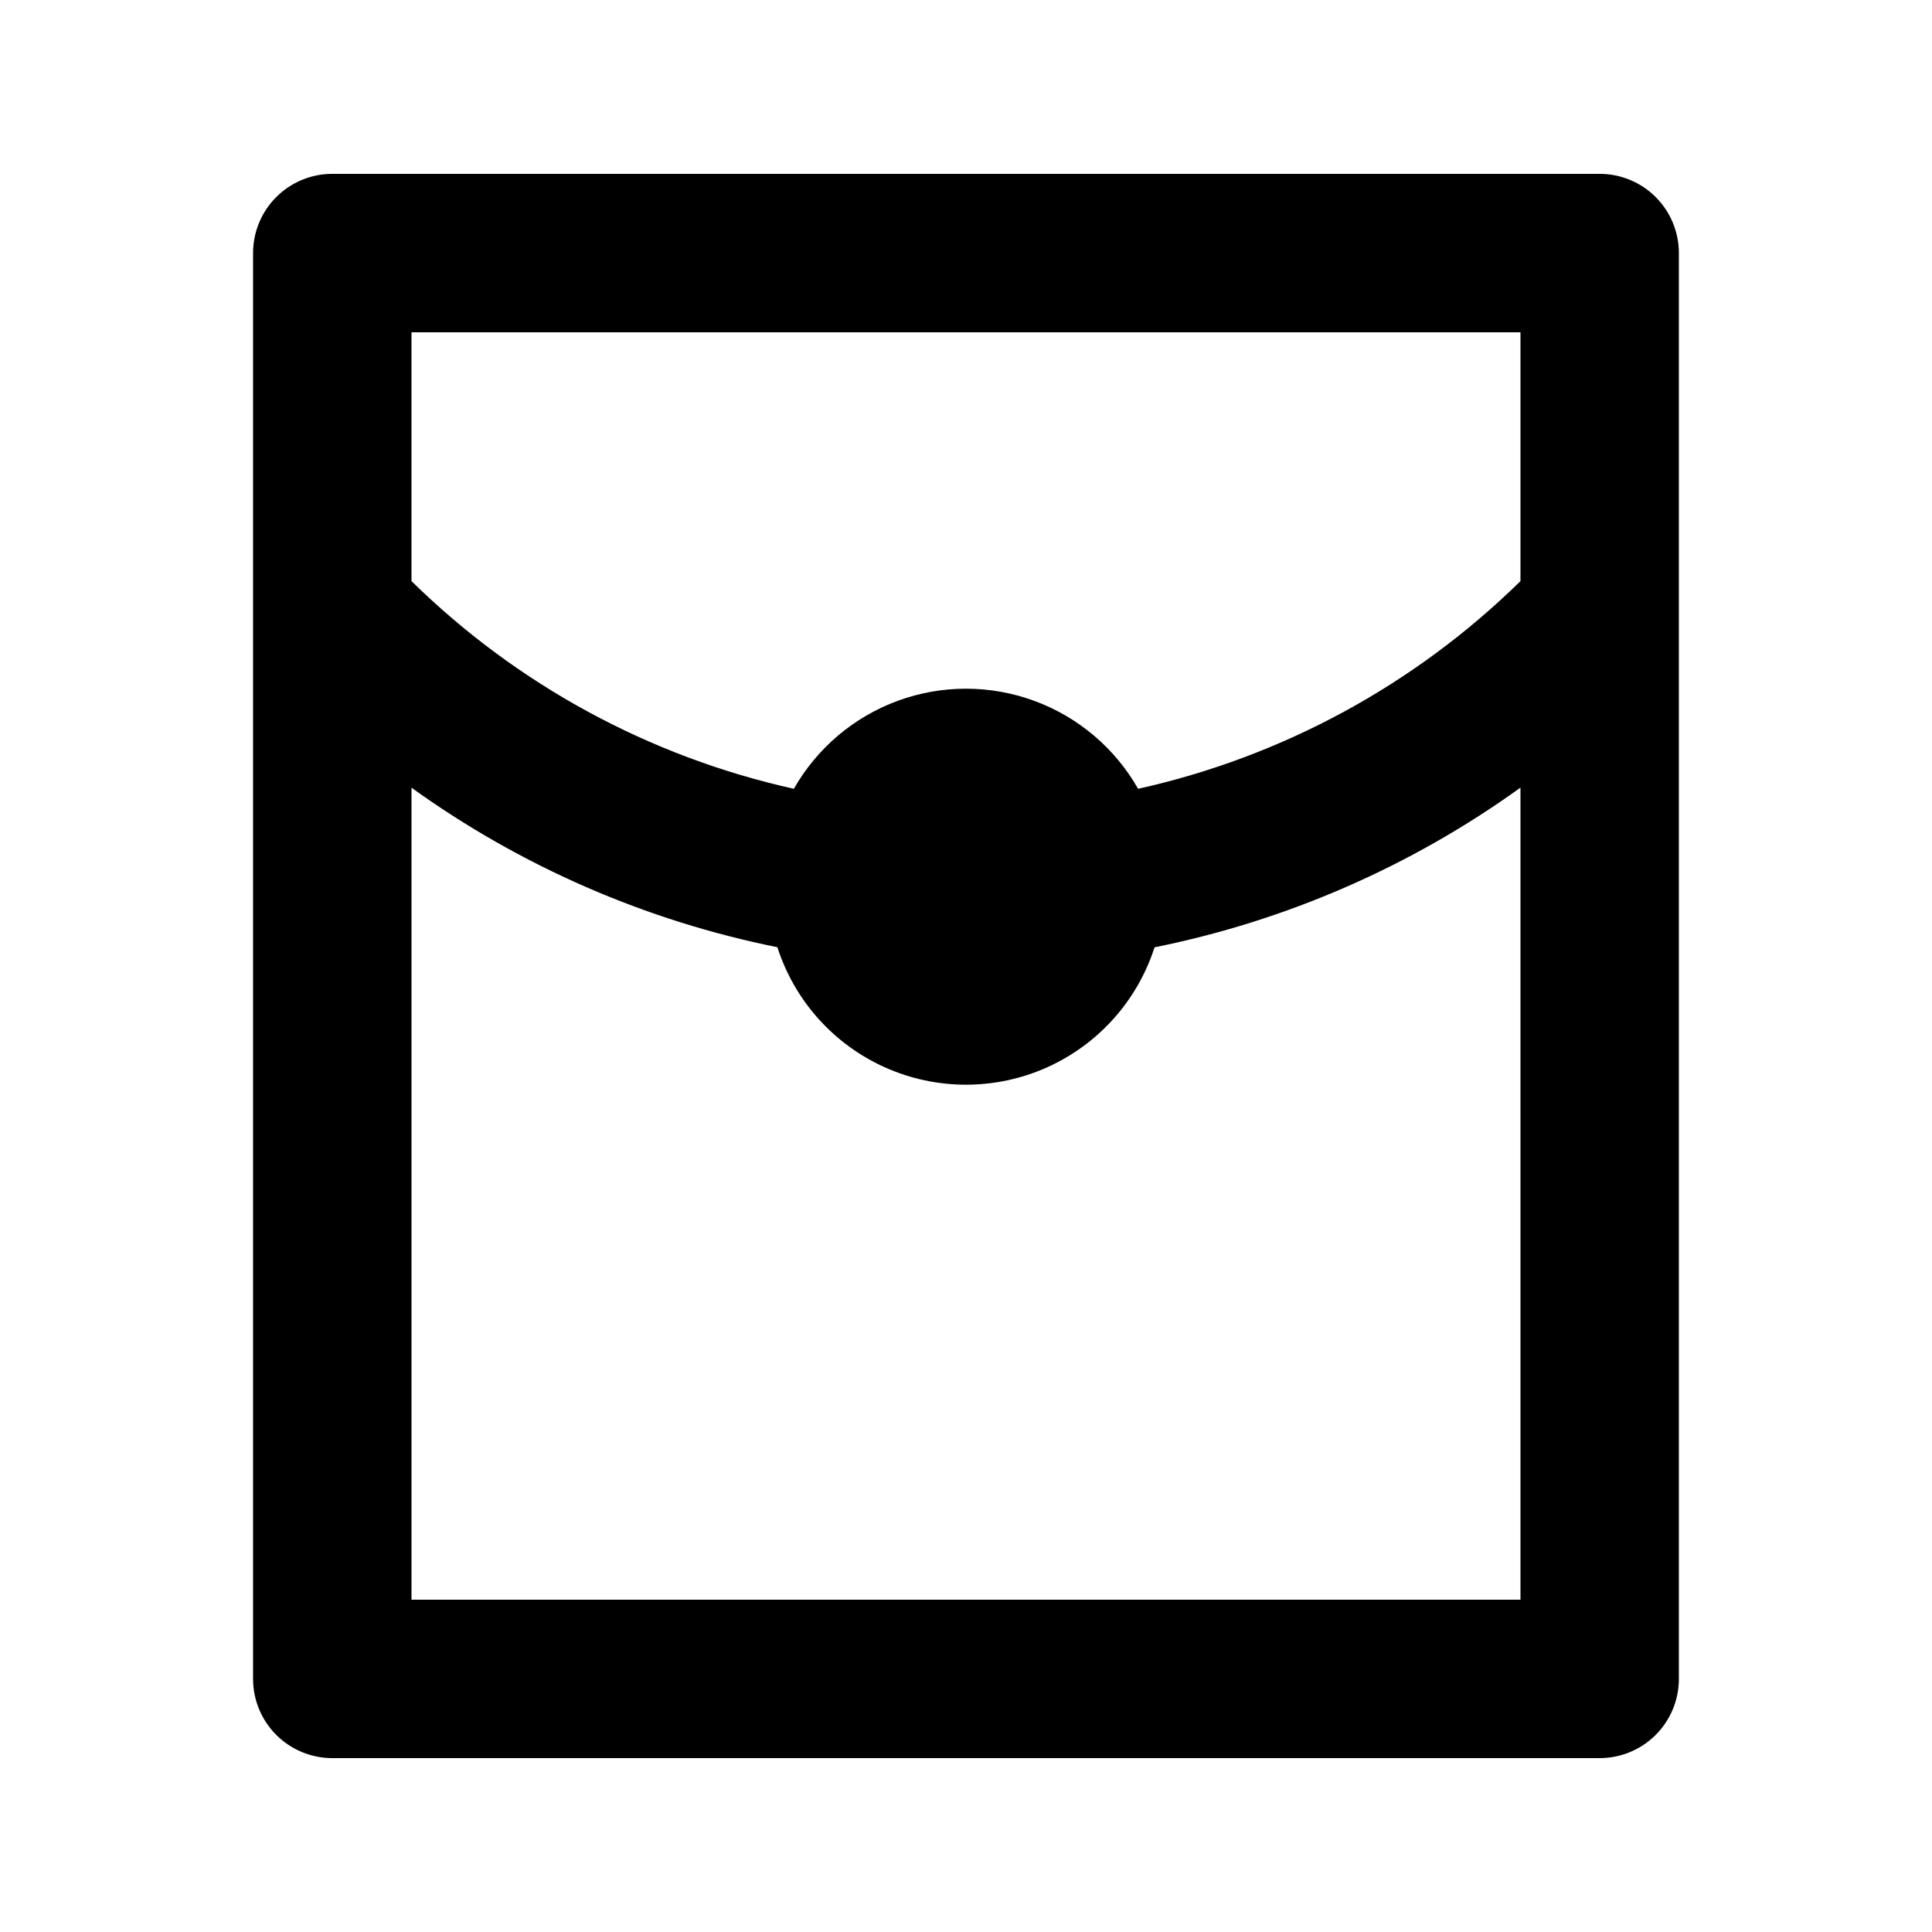
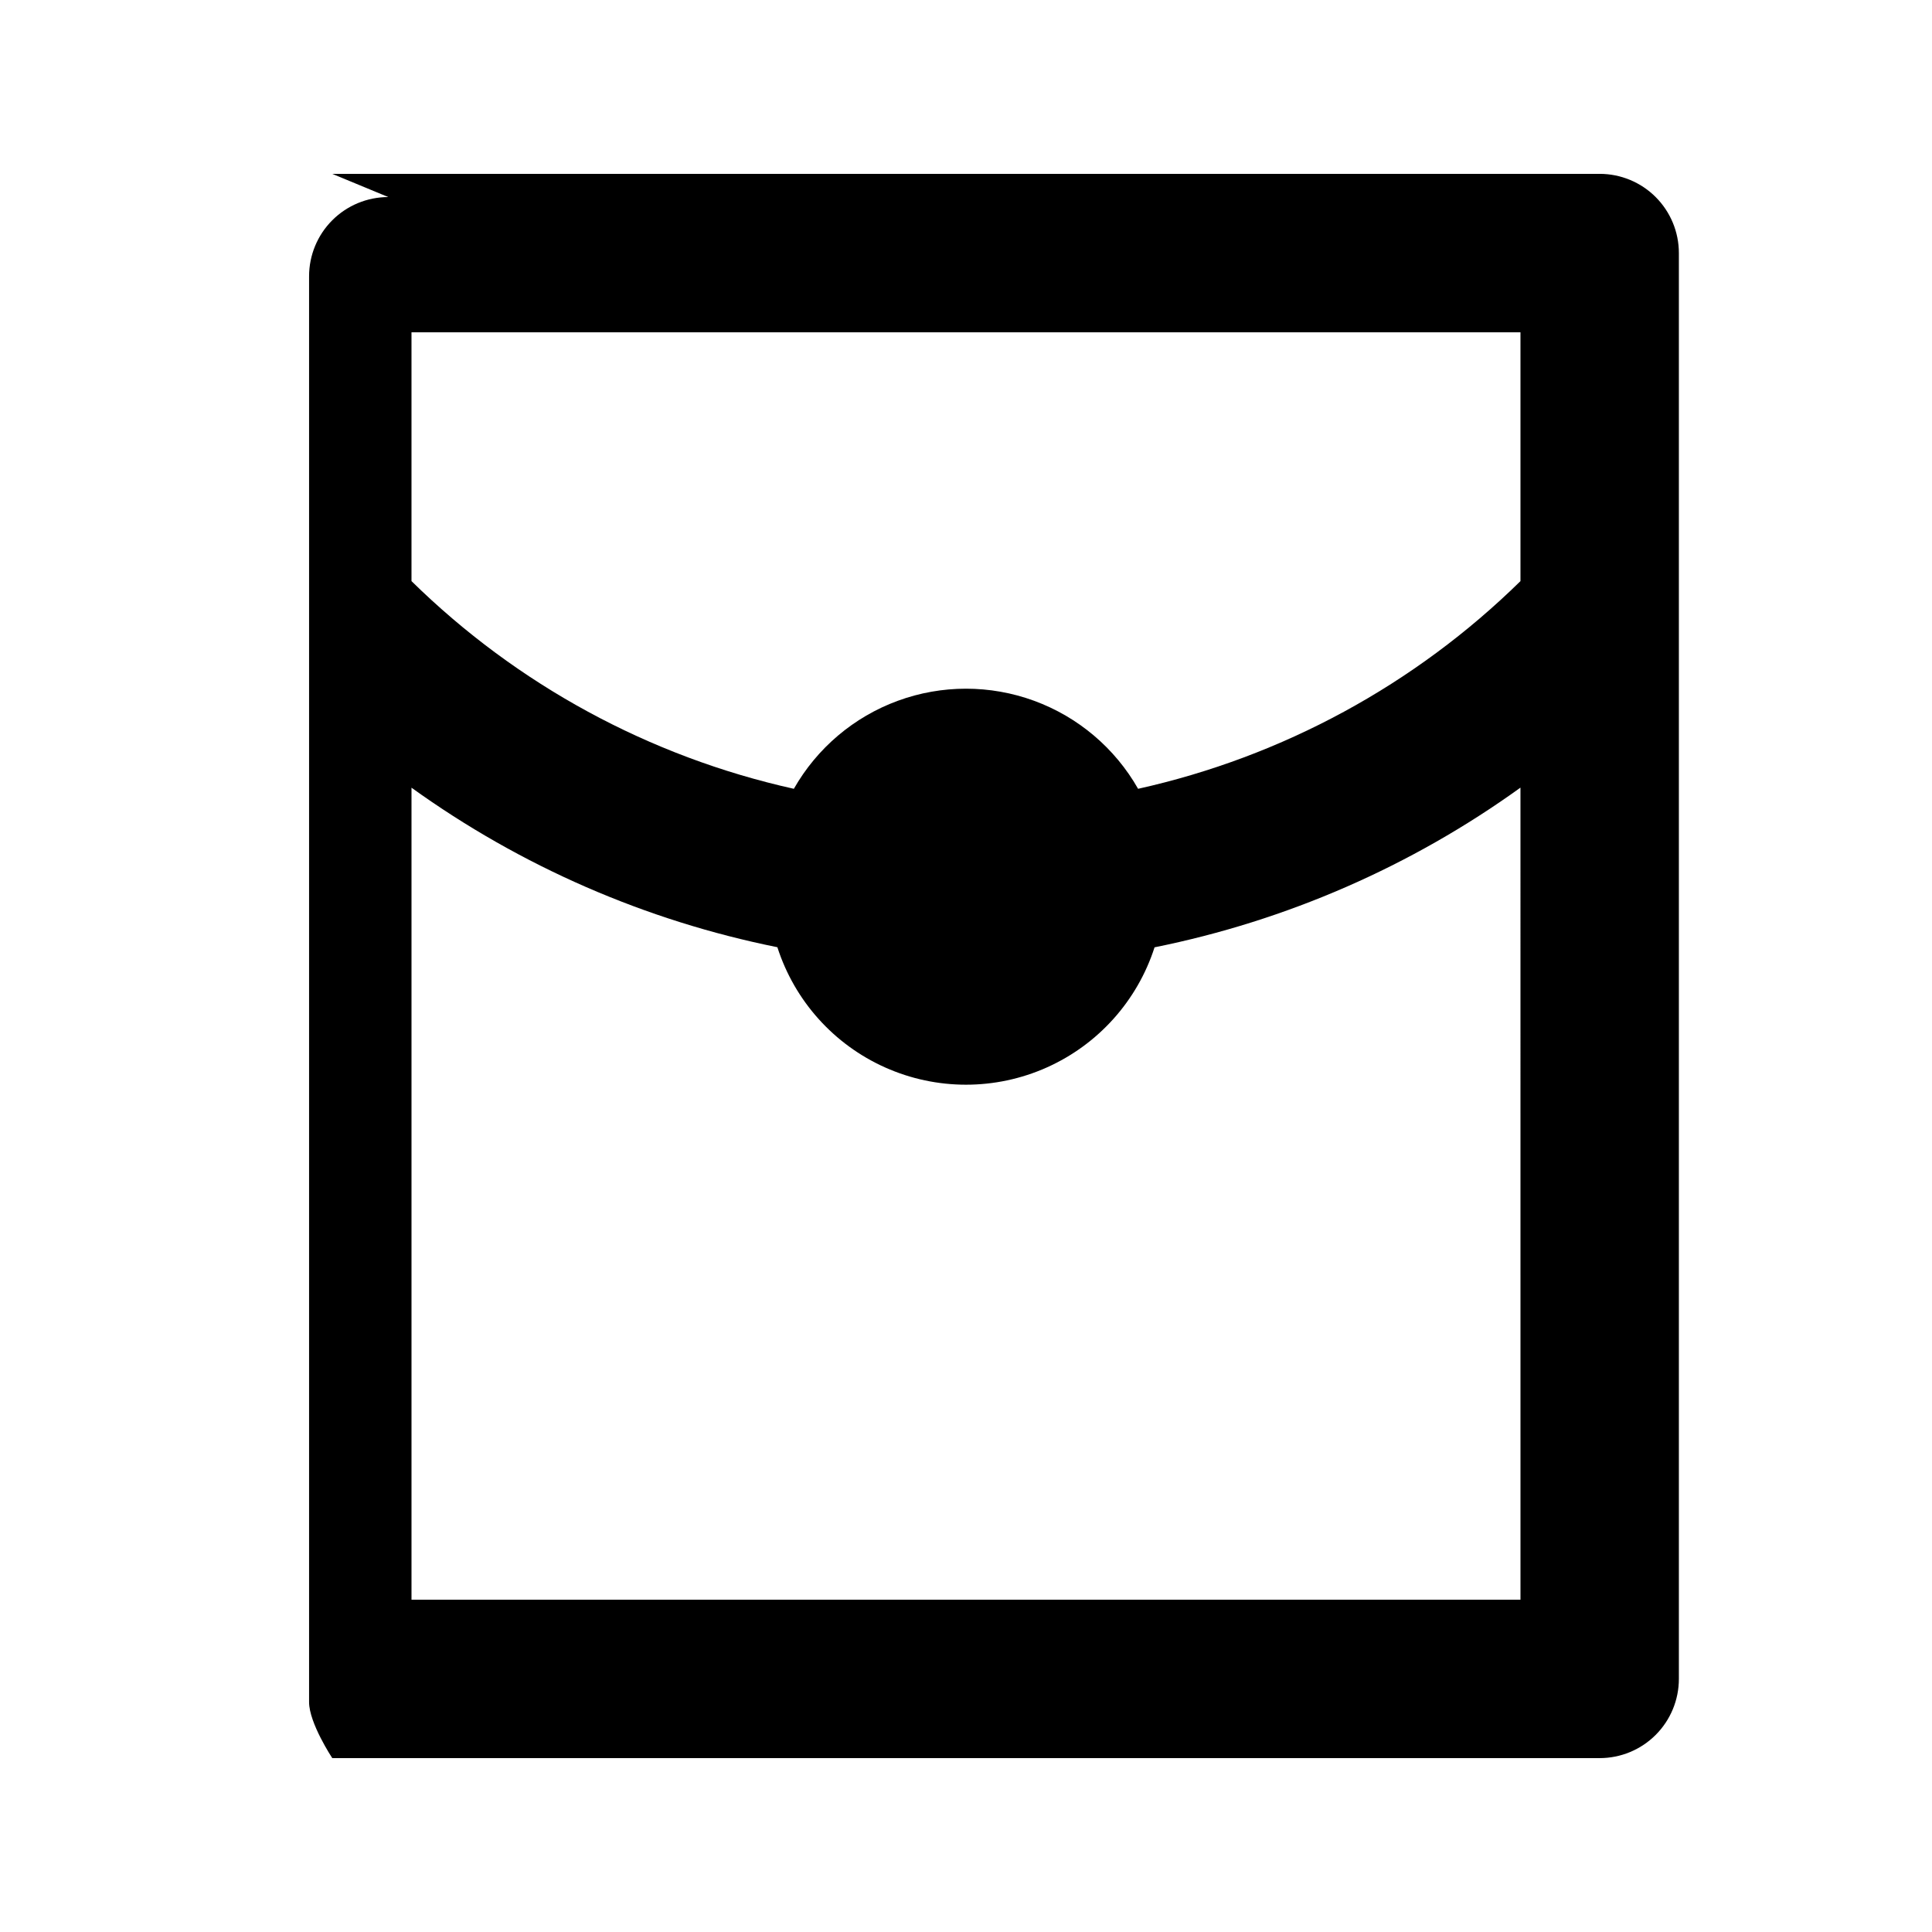
<svg xmlns="http://www.w3.org/2000/svg" fill="#000000" width="800px" height="800px" version="1.1" viewBox="144 144 512 512">
-   <path d="m445.61 353.04c38.262-8.508 73.367-27.578 101.33-55.039v-65.938h-293.89v65.938c27.961 27.461 63.066 46.531 101.33 55.039 6.141-10.789 15.902-19.055 27.562-23.328 11.656-4.269 24.449-4.269 36.105 0 11.66 4.273 21.426 12.539 27.562 23.328zm4.367 41.984c-4.566 14.203-14.957 25.789-28.578 31.871s-29.188 6.082-42.809 0-24.012-17.668-28.578-31.871c-34.961-7.035-68.016-21.449-96.961-42.277v215.19h293.89l-0.004-215.21c-28.941 20.848-61.996 35.273-96.961 42.32zm-217.92-204.95h335.87c5.57 0 10.91 2.211 14.844 6.148 3.938 3.938 6.148 9.277 6.148 14.844v377.86c0 5.57-2.211 10.906-6.148 14.844-3.934 3.938-9.273 6.148-14.844 6.148h-335.87c-5.566 0-10.906-2.211-14.844-6.148s-6.148-9.273-6.148-14.844v-377.86c0-5.566 2.211-10.906 6.148-14.844s9.277-6.148 14.844-6.148z" />
+   <path d="m445.61 353.04c38.262-8.508 73.367-27.578 101.33-55.039v-65.938h-293.89v65.938c27.961 27.461 63.066 46.531 101.33 55.039 6.141-10.789 15.902-19.055 27.562-23.328 11.656-4.269 24.449-4.269 36.105 0 11.66 4.273 21.426 12.539 27.562 23.328zm4.367 41.984c-4.566 14.203-14.957 25.789-28.578 31.871s-29.188 6.082-42.809 0-24.012-17.668-28.578-31.871c-34.961-7.035-68.016-21.449-96.961-42.277v215.19h293.89l-0.004-215.21c-28.941 20.848-61.996 35.273-96.961 42.32zm-217.92-204.95h335.87c5.57 0 10.91 2.211 14.844 6.148 3.938 3.938 6.148 9.277 6.148 14.844v377.86c0 5.57-2.211 10.906-6.148 14.844-3.934 3.938-9.273 6.148-14.844 6.148h-335.87s-6.148-9.273-6.148-14.844v-377.86c0-5.566 2.211-10.906 6.148-14.844s9.277-6.148 14.844-6.148z" />
</svg>